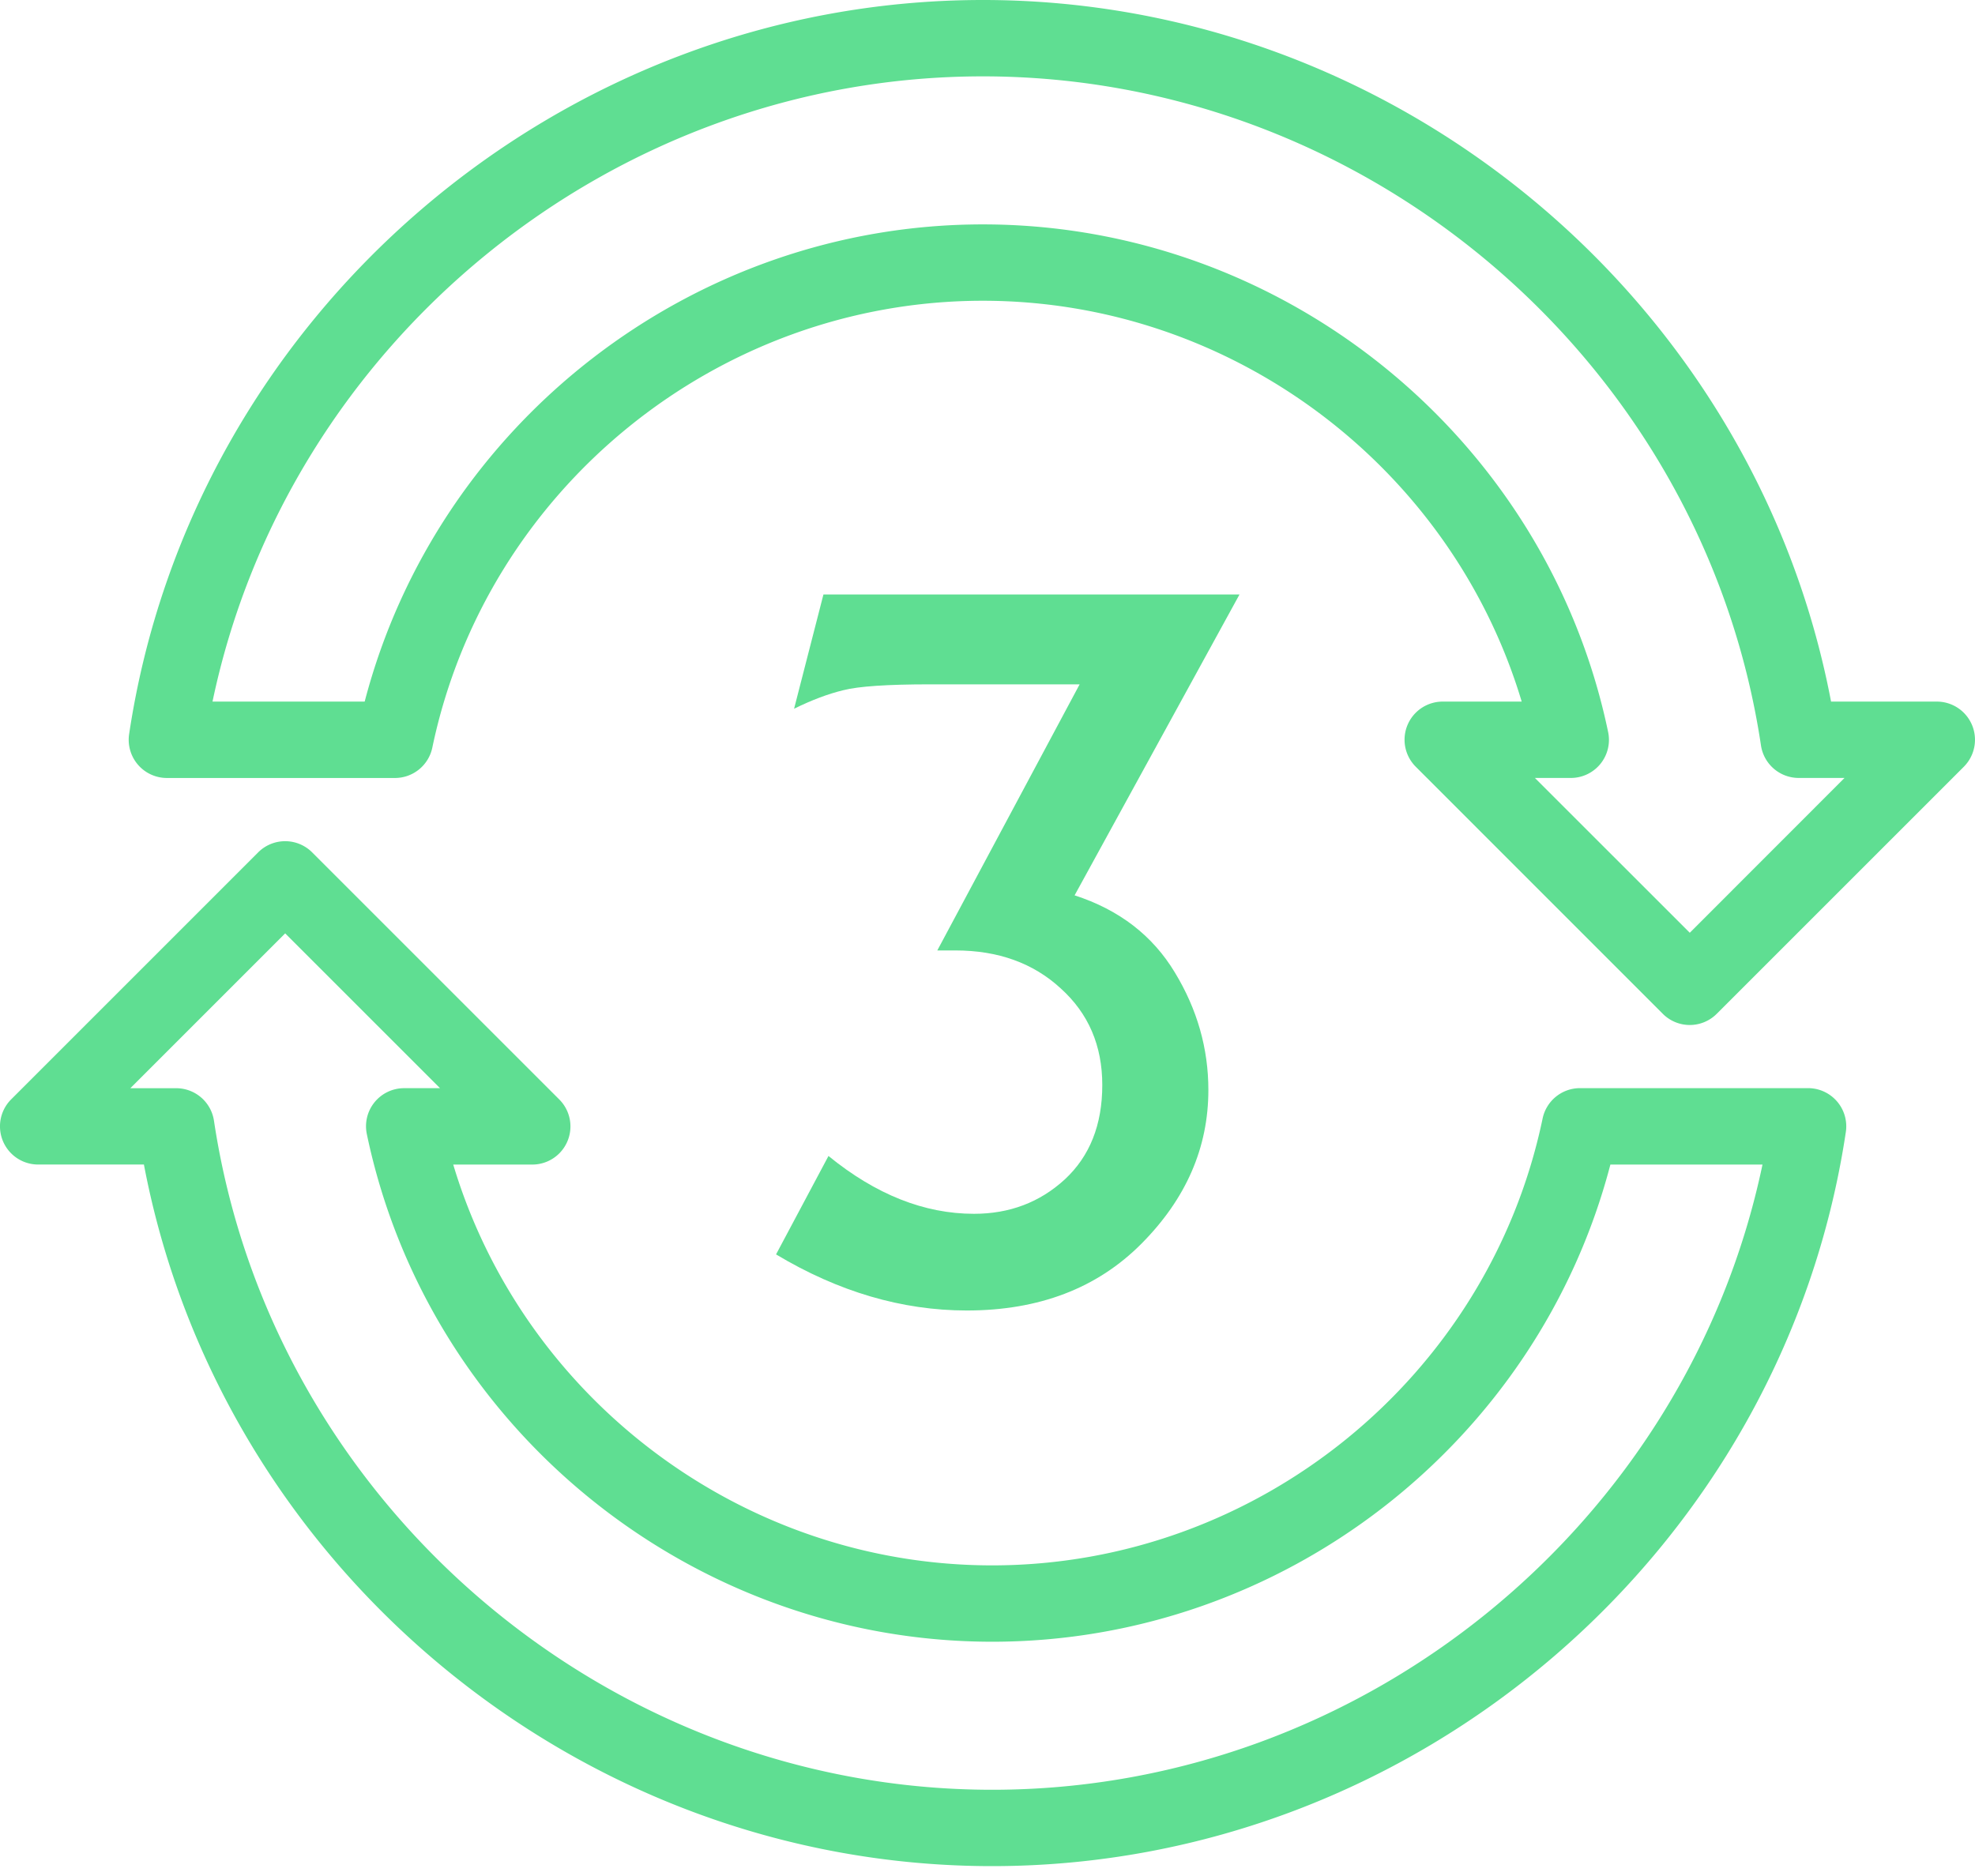
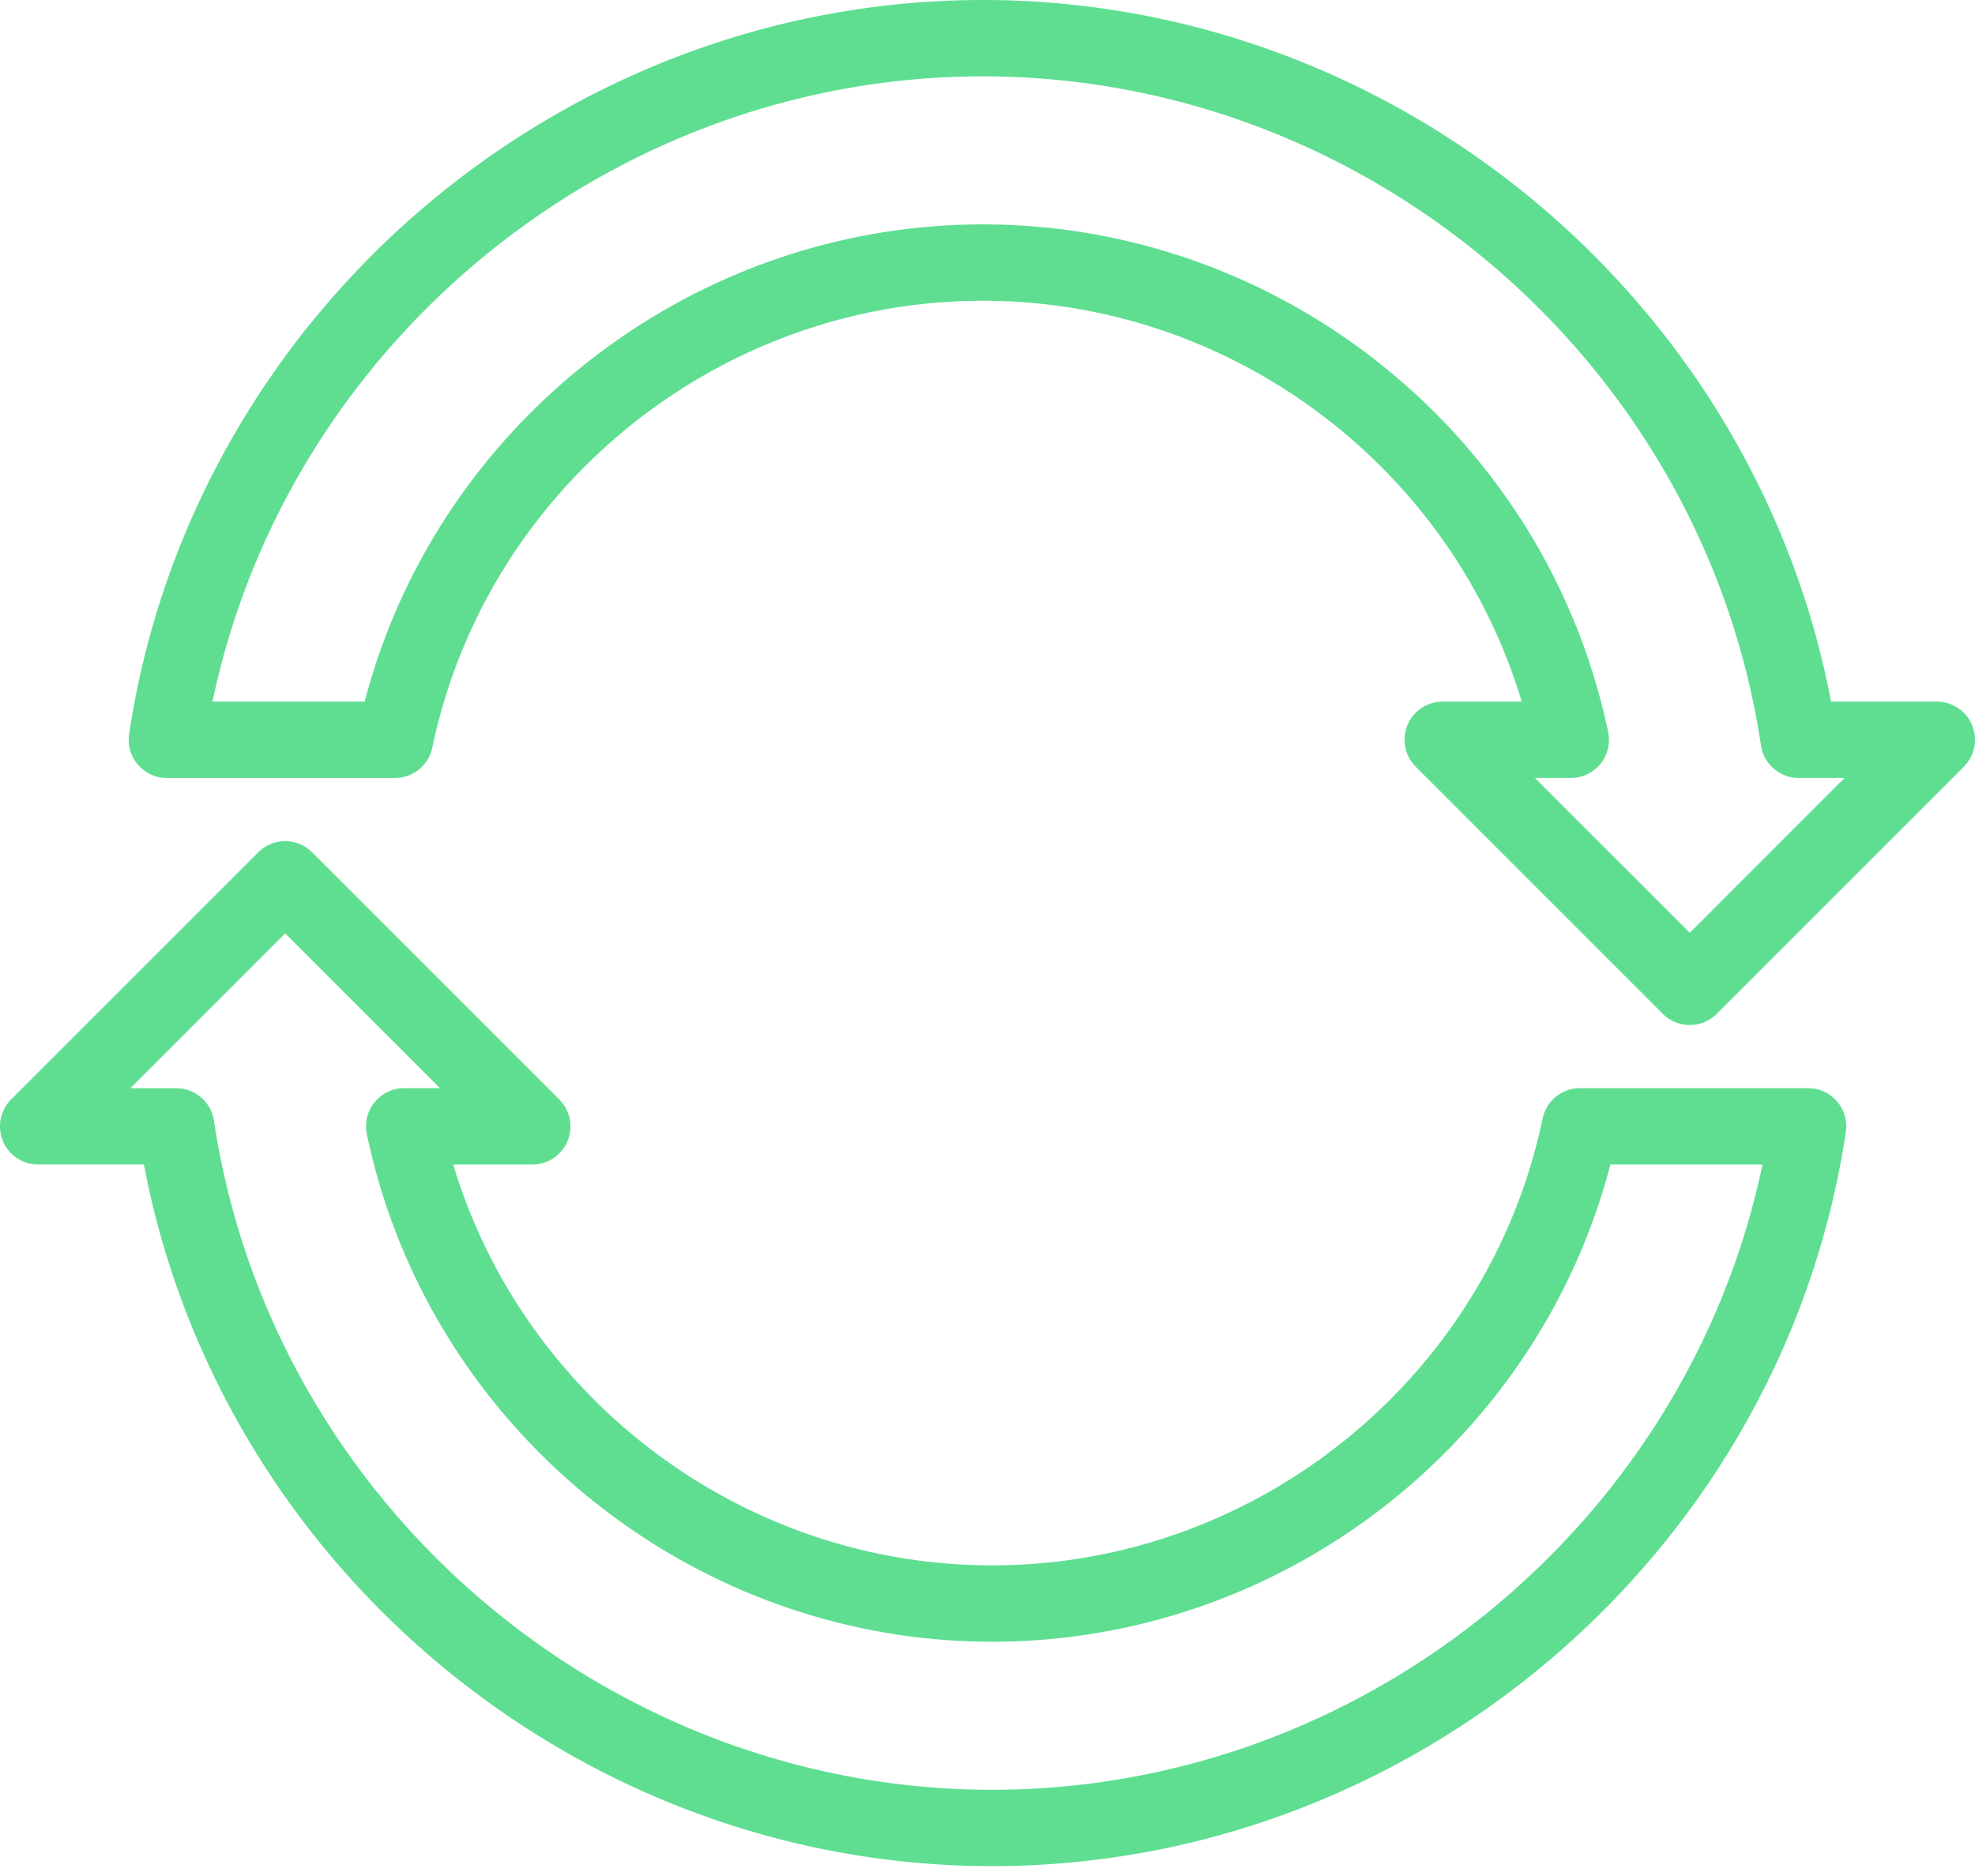
<svg xmlns="http://www.w3.org/2000/svg" width="60" height="57" fill="none">
  <path d="M58.84 21.317h-3.213C53.303 9.096 42.4 0 29.86 0 16.98 0 5.83 9.59 3.923 22.305a1.16 1.16 0 001.148 1.333h6.927a1.16 1.16 0 001.136-.923c1.643-7.867 8.677-13.577 16.725-13.577 7.562 0 14.23 5.042 16.37 12.179h-2.398a1.159 1.159 0 00-.82 1.98l7.503 7.505a1.157 1.157 0 001.641 0l7.505-7.505a1.16 1.16 0 00-.82-1.98zm-7.505 7.024l-4.705-4.704h1.09a1.157 1.157 0 001.134-1.398c-1.867-8.935-9.855-15.421-18.995-15.421-8.822 0-16.573 6.041-18.78 14.499H6.456C8.746 10.396 18.574 2.32 29.858 2.32c11.738 0 21.901 8.74 23.64 20.33a1.16 1.16 0 001.148.987h1.39l-4.701 4.704zM30.14 56.7c12.877 0 24.028-9.59 25.936-22.305a1.16 1.16 0 00-1.148-1.333H48a1.16 1.16 0 00-1.136.923c-1.644 7.867-8.678 13.577-16.725 13.577-7.562 0-14.23-5.042-16.37-12.178h2.399a1.159 1.159 0 00.82-1.981l-7.505-7.505a1.16 1.16 0 00-1.64 0L.339 33.403a1.16 1.16 0 00.82 1.98h3.213C6.694 47.605 17.598 56.7 30.14 56.7zM8.664 28.36l4.704 4.703H12.28a1.157 1.157 0 00-1.135 1.398c1.868 8.935 9.858 15.421 18.998 15.421 8.822 0 16.572-6.041 18.78-14.498h4.621C51.255 46.303 41.426 54.38 30.143 54.38 18.404 54.38 8.24 45.64 6.5 34.05a1.16 1.16 0 00-1.147-.986H3.96l4.704-4.705z" fill="#5FDE92" />
-   <path d="M23.576 38.114l1.593-2.991c1.436 1.171 2.91 1.757 4.42 1.757 1.08 0 1.999-.348 2.758-1.044.76-.704 1.14-1.66 1.14-2.868 0-1.199-.42-2.177-1.263-2.937-.833-.768-1.9-1.153-3.199-1.153h-.55l4.324-8.085h-4.543c-1.3 0-2.178.06-2.636.178-.458.11-.956.297-1.496.563l.892-3.472h12.64l-5.01 9.142c1.355.439 2.37 1.22 3.048 2.347.677 1.116 1.016 2.306 1.016 3.568 0 1.749-.677 3.304-2.031 4.667-1.345 1.355-3.116 2.032-5.312 2.032-1.965-.002-3.896-.569-5.79-1.704z" fill="#5FDE92" />
</svg>